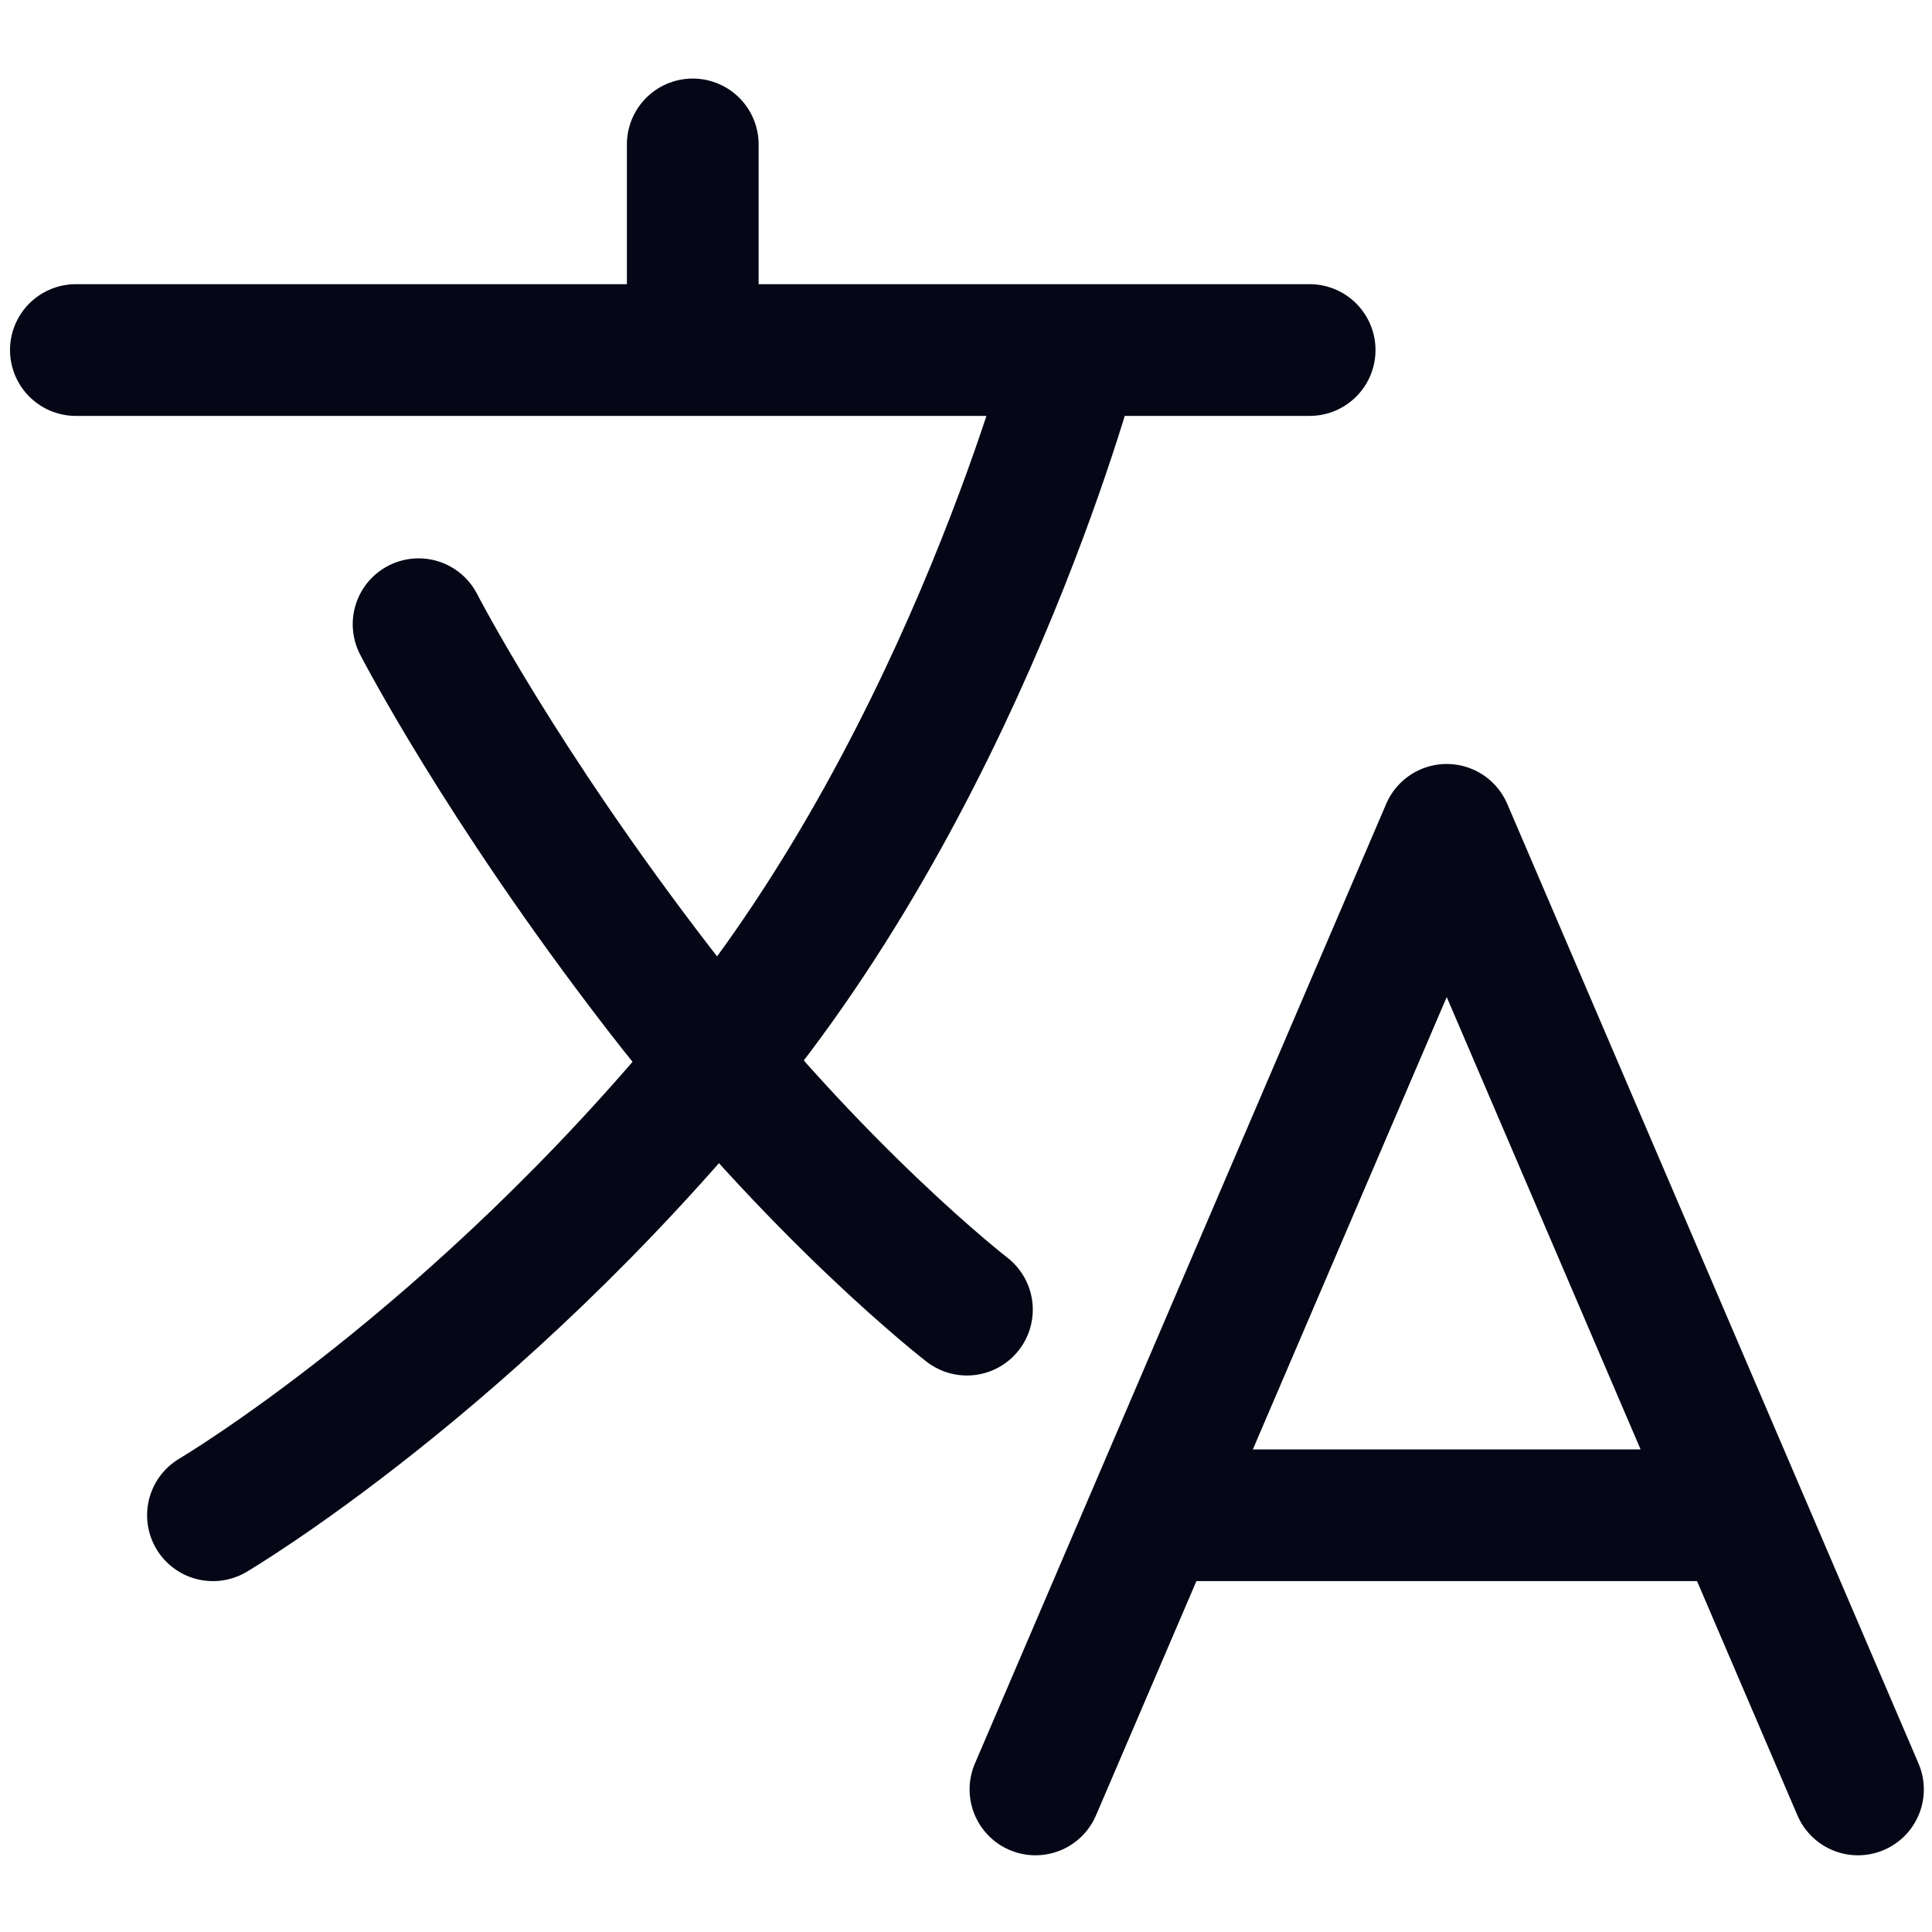
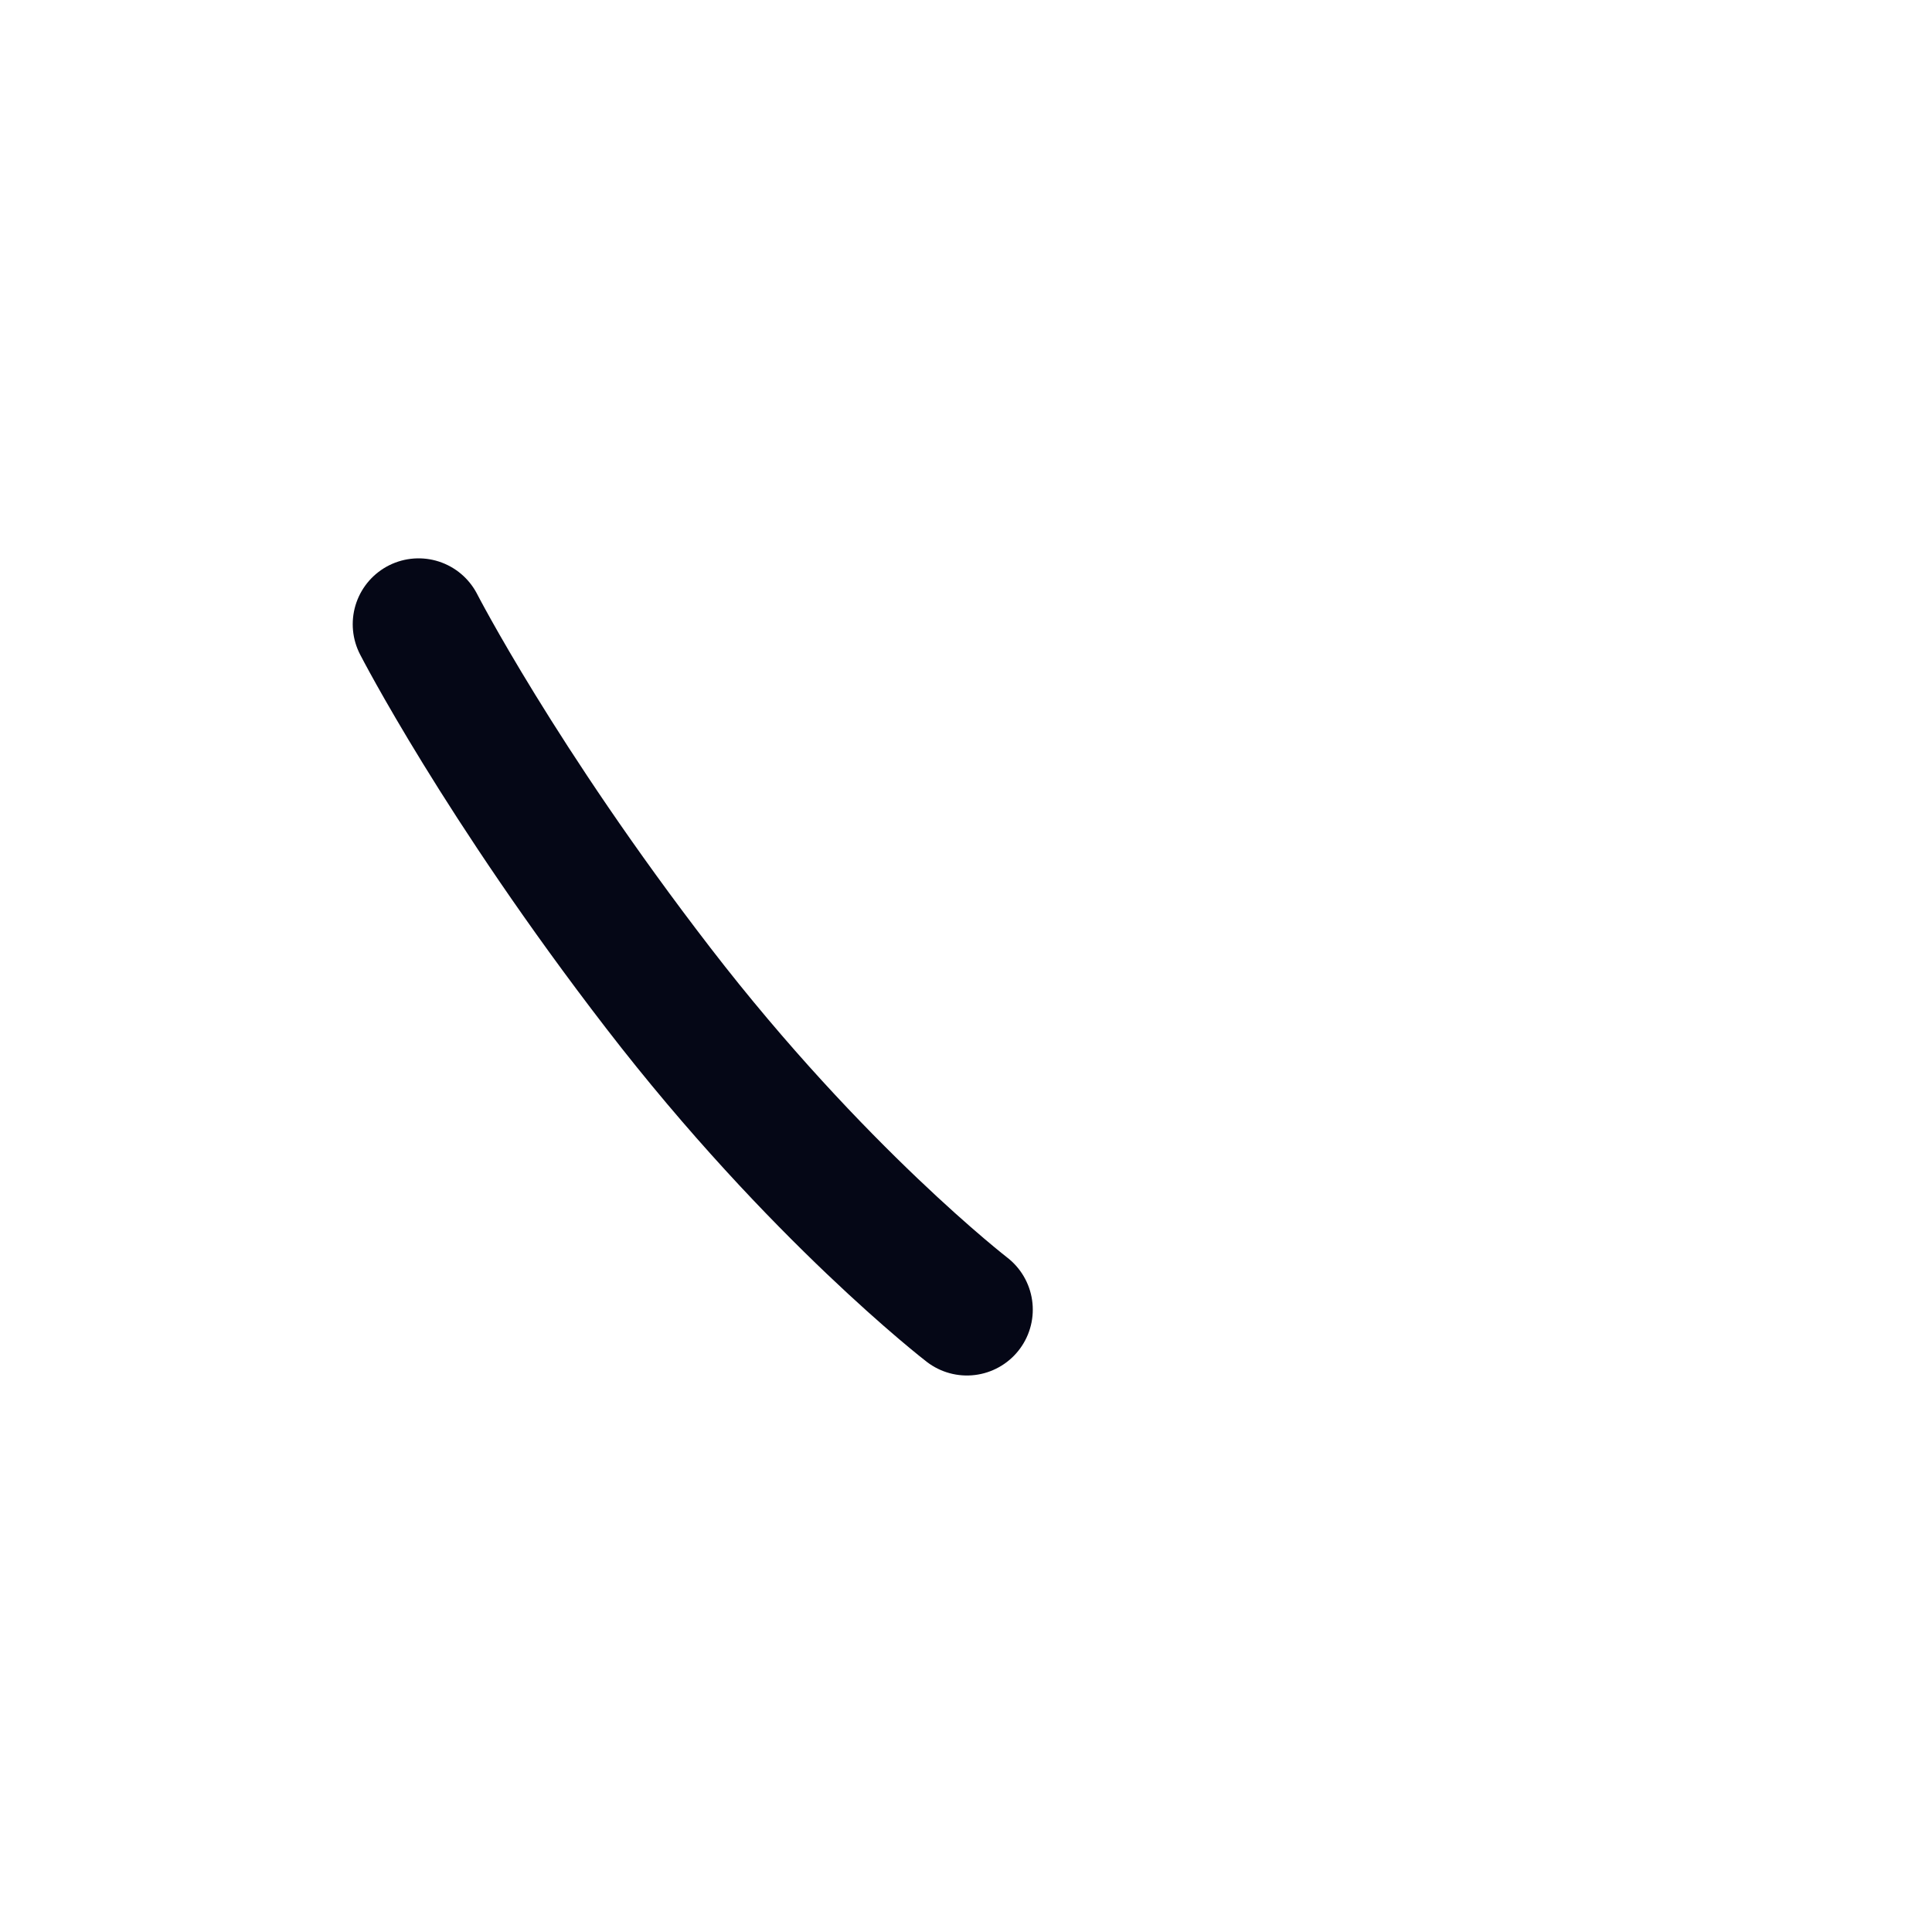
<svg xmlns="http://www.w3.org/2000/svg" width="44" height="44" viewBox="0 0 44 44" fill="none">
-   <path d="M1.728 7.972H29.826M15.777 3.289V7.972M23.582 40.753L32.948 18.899L42.314 40.753M26.46 34.509H39.436M24.489 7.972C24.489 7.972 22.119 17.143 16.46 24.07C10.801 30.997 4.85 34.509 4.85 34.509" stroke="#050716" stroke-width="3" stroke-linecap="round" stroke-linejoin="round" />
  <path d="M22.021 29.826C22.021 29.826 18.606 27.192 14.997 22.509C11.387 17.826 9.533 14.216 9.533 14.216" stroke="#050716" stroke-width="3" stroke-linecap="round" stroke-linejoin="round" />
</svg>